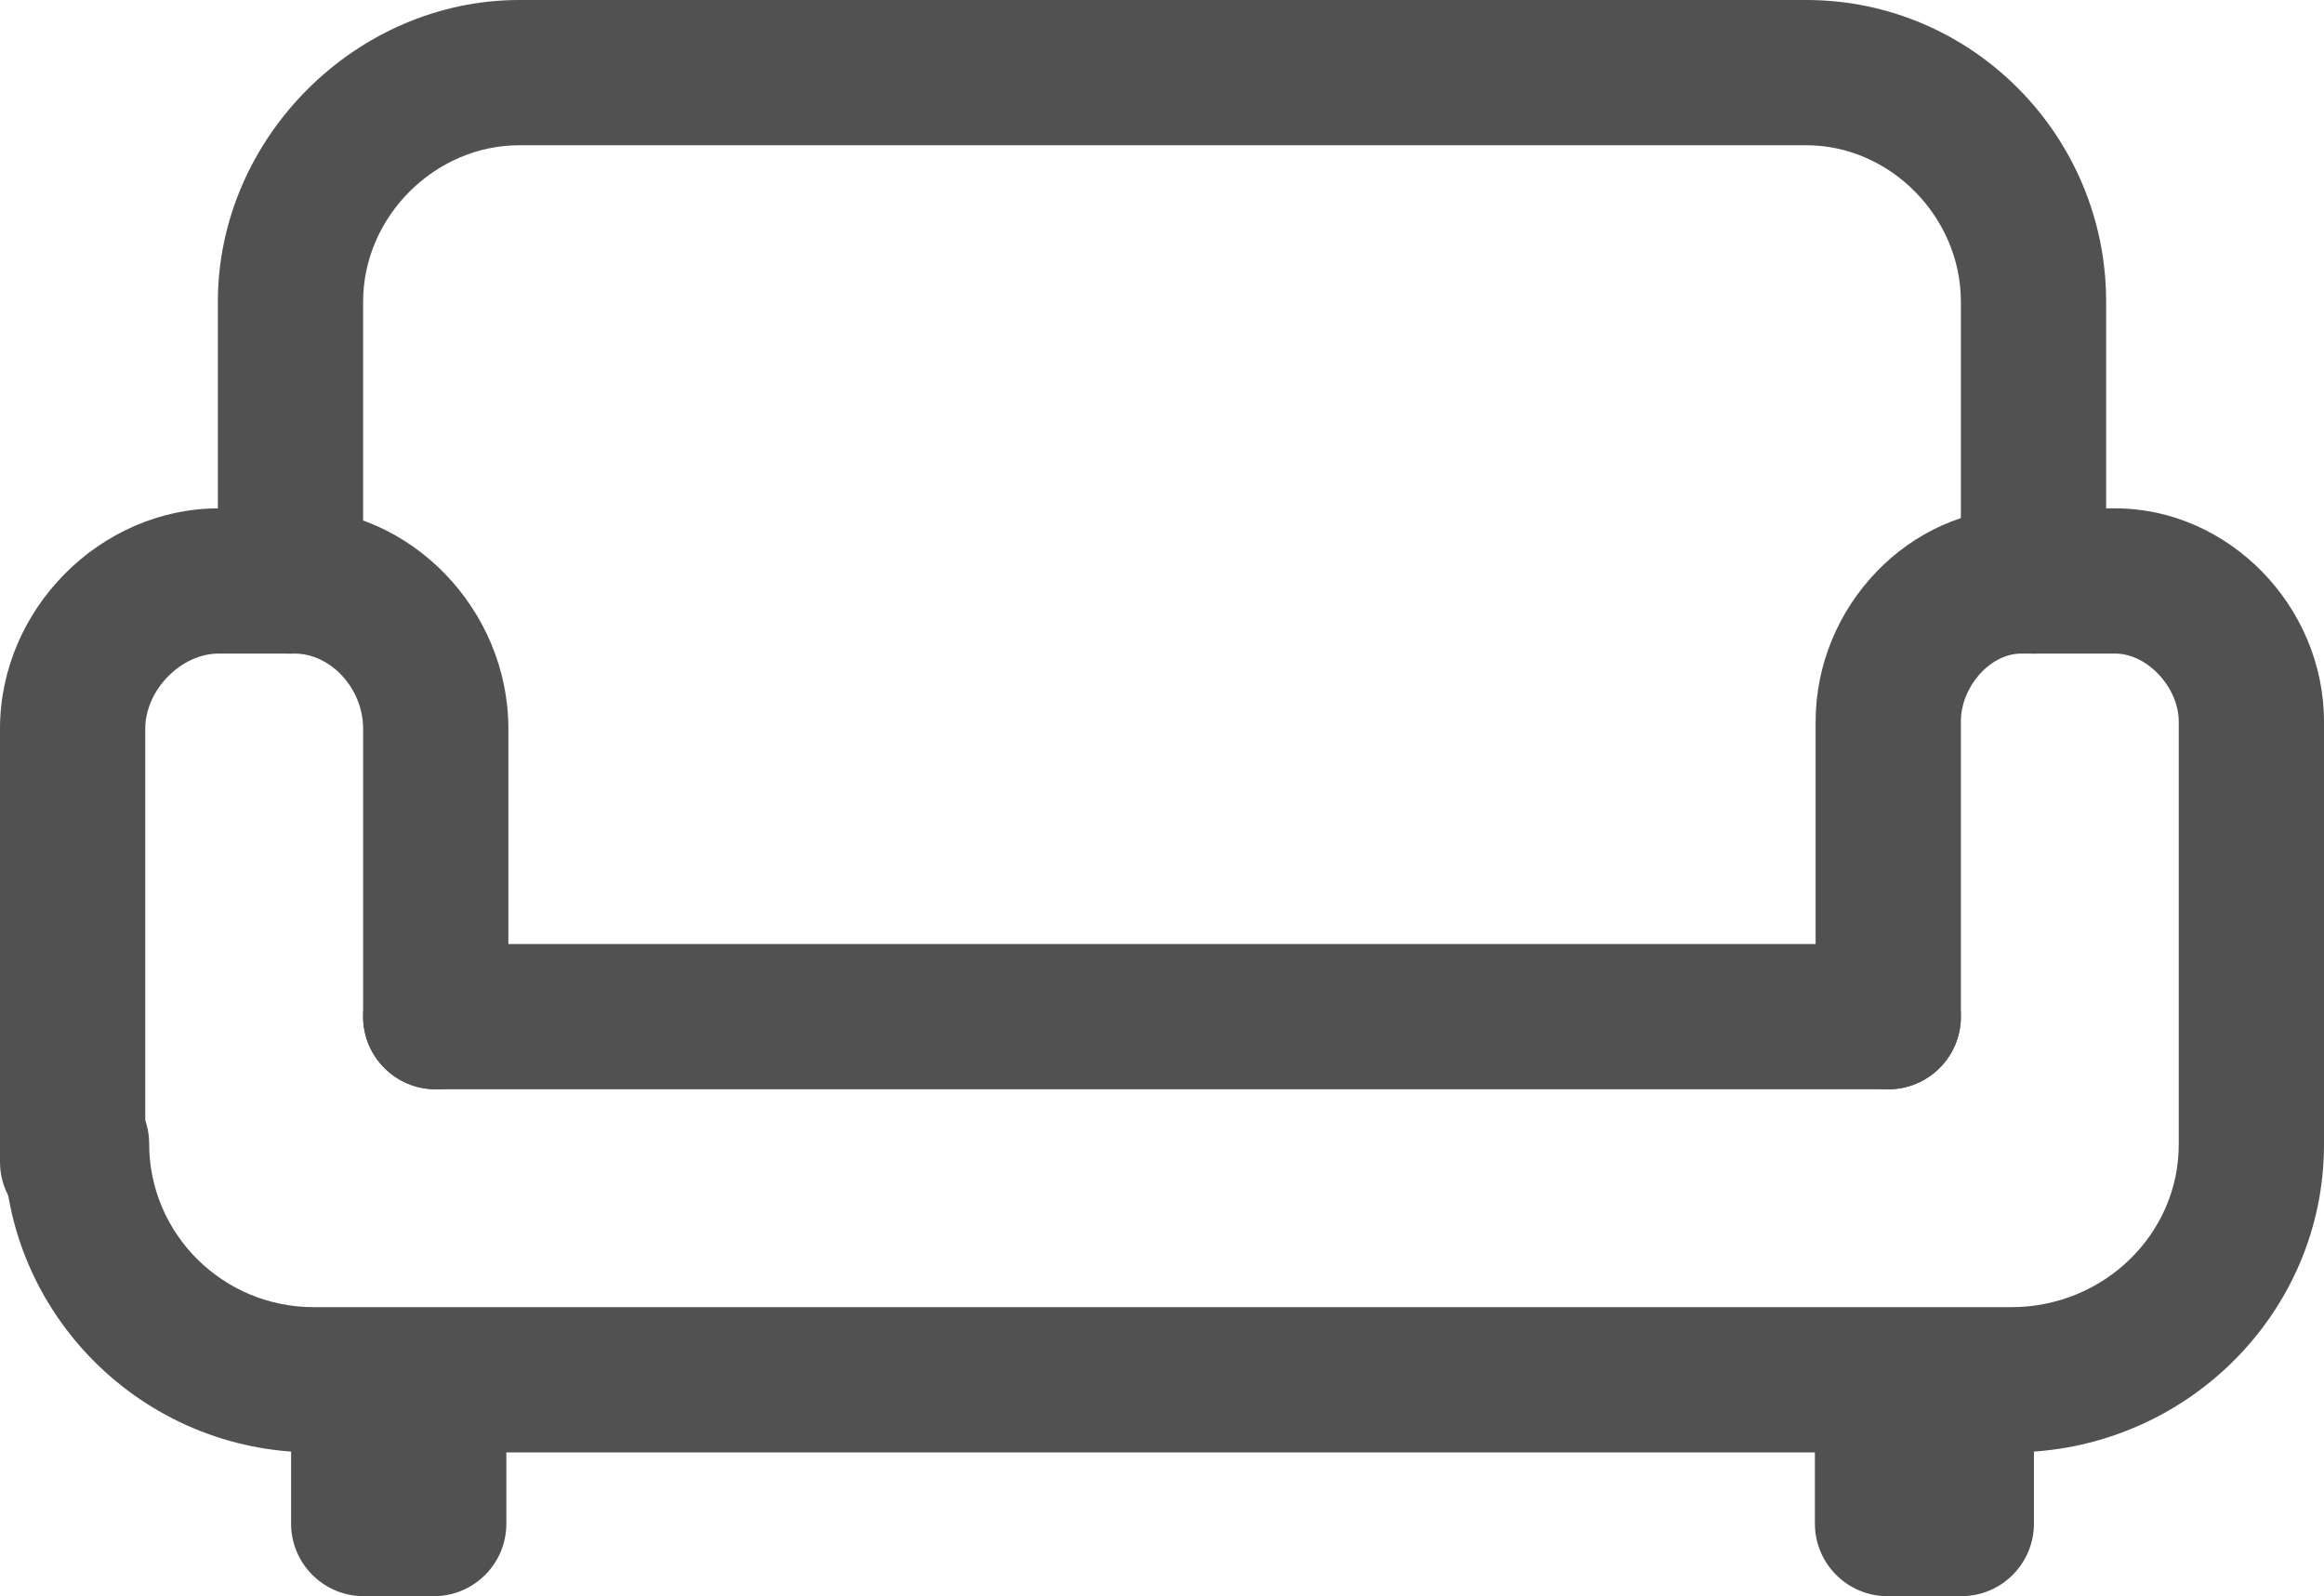
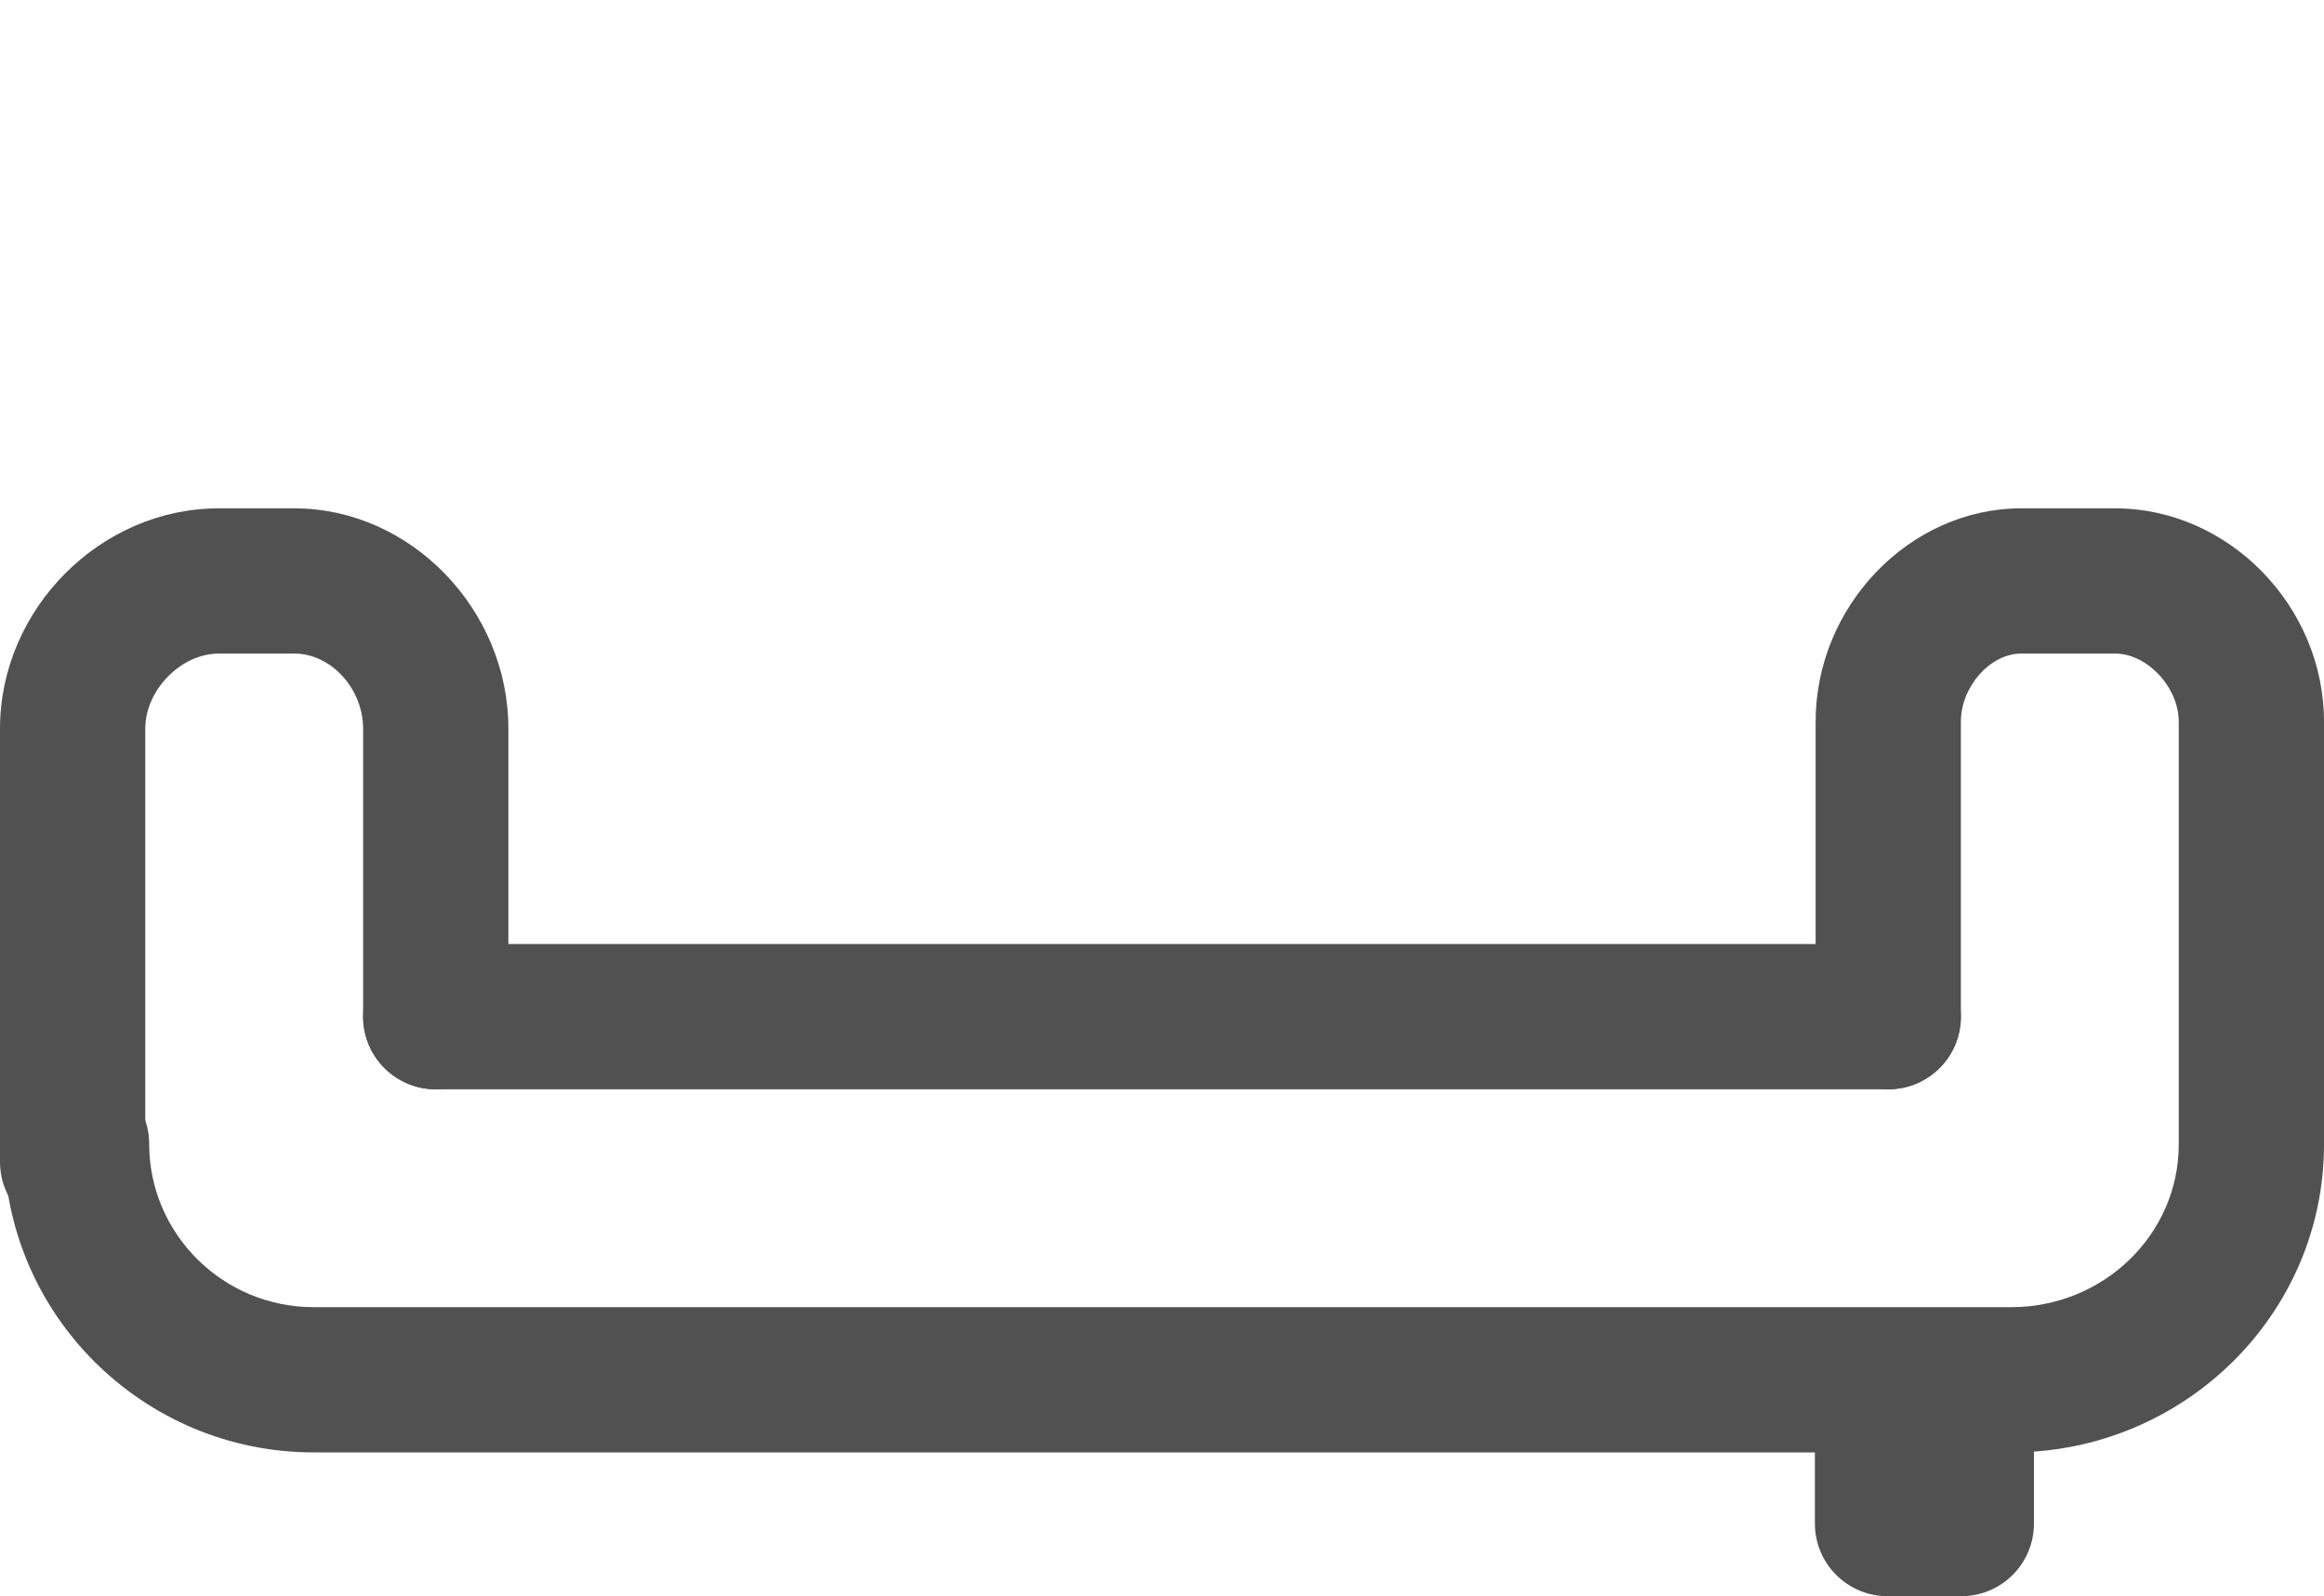
<svg xmlns="http://www.w3.org/2000/svg" version="1.1" id="Layer_1" x="0px" y="0px" width="239px" height="164.164px" viewBox="0 40.418 239 164.164" enable-background="new 0 40.418 239 164.164" xml:space="preserve">
  <g>
    <g>
-       <path fill="#515151" d="M185.763,40.418H53.409c-16.805,0-31.003,14.206-31.003,31.025v28.725c0,4.123,3.346,7.469,7.469,7.469    s7.469-3.346,7.469-7.469V71.443c0-8.723,7.357-16.087,16.065-16.087h132.354c8.611,0,15.894,7.364,15.894,16.087v28.725    c0,4.123,3.346,7.469,7.469,7.469s7.469-3.346,7.469-7.469V71.443C216.594,54.34,202.762,40.418,185.763,40.418z" />
-     </g>
+       </g>
  </g>
  <g>
    <g>
      <path fill="#515151" d="M30.278,92.7h-7.79C10.299,92.7,0,103.081,0,115.367v44.551c0,4.123,3.346,7.469,7.469,7.469    s7.469-3.346,7.469-7.469v-44.551c0-3.973,3.667-7.73,7.551-7.73h7.79c3.764,0,7.065,3.615,7.065,7.73v29.613    c0,4.123,3.346,7.469,7.469,7.469s7.469-3.346,7.469-7.469v-29.613C52.281,103.081,42.206,92.7,30.278,92.7z" />
    </g>
  </g>
  <g>
    <g>
      <path fill="#515151" d="M217.527,92.7h-9.672c-11.457,0-21.137,10.045-21.137,21.943v30.337c0,4.123,3.346,7.469,7.469,7.469    s7.469-3.346,7.469-7.469v-30.337c0-3.6,3.01-7.006,6.199-7.006h9.672c3.294,0,6.535,3.473,6.535,7.006v43.49    c0,9.225-7.723,16.723-17.215,16.723H32.25c-9.321,0-16.909-7.527-16.909-16.789c0-4.123-3.346-7.469-7.469-7.469    s-7.469,3.346-7.469,7.469c0,17.492,14.288,31.727,31.847,31.727h174.598c17.73,0,32.152-14.197,32.152-31.66v-43.49    C239,102.745,229.171,92.7,217.527,92.7z" />
    </g>
  </g>
  <g>
    <g>
      <path fill="#515151" d="M194.188,137.512H44.813c-4.123,0-7.469,3.347-7.469,7.469c0,4.123,3.346,7.469,7.469,7.469h149.375    c4.123,0,7.469-3.346,7.469-7.469C201.656,140.858,198.311,137.512,194.188,137.512z" />
    </g>
  </g>
  <g>
    <g>
-       <path fill="#515151" d="M44.604,175.08c-1.307,0-2.532,0.336-3.6,0.926c-1.068-0.59-2.293-0.926-3.6-0.926    c-4.123,0-7.469,3.346-7.469,7.469v14.564c0,4.122,3.346,7.469,7.469,7.469h7.208c4.123,0,7.469-3.339,7.461-7.469v-14.564    C52.072,178.426,48.726,175.08,44.604,175.08z" />
-     </g>
+       </g>
  </g>
  <g>
    <g>
      <path fill="#515151" d="M201.701,175.08c-1.389,0-2.682,0.373-3.795,1.031c-1.112-0.658-2.404-1.031-3.793-1.031    c-4.123,0-7.469,3.346-7.469,7.469v14.564c0,4.122,3.346,7.469,7.469,7.469h7.588c4.123,0,7.469-3.339,7.469-7.469v-14.564    C209.17,178.426,205.824,175.08,201.701,175.08z" />
    </g>
  </g>
</svg>